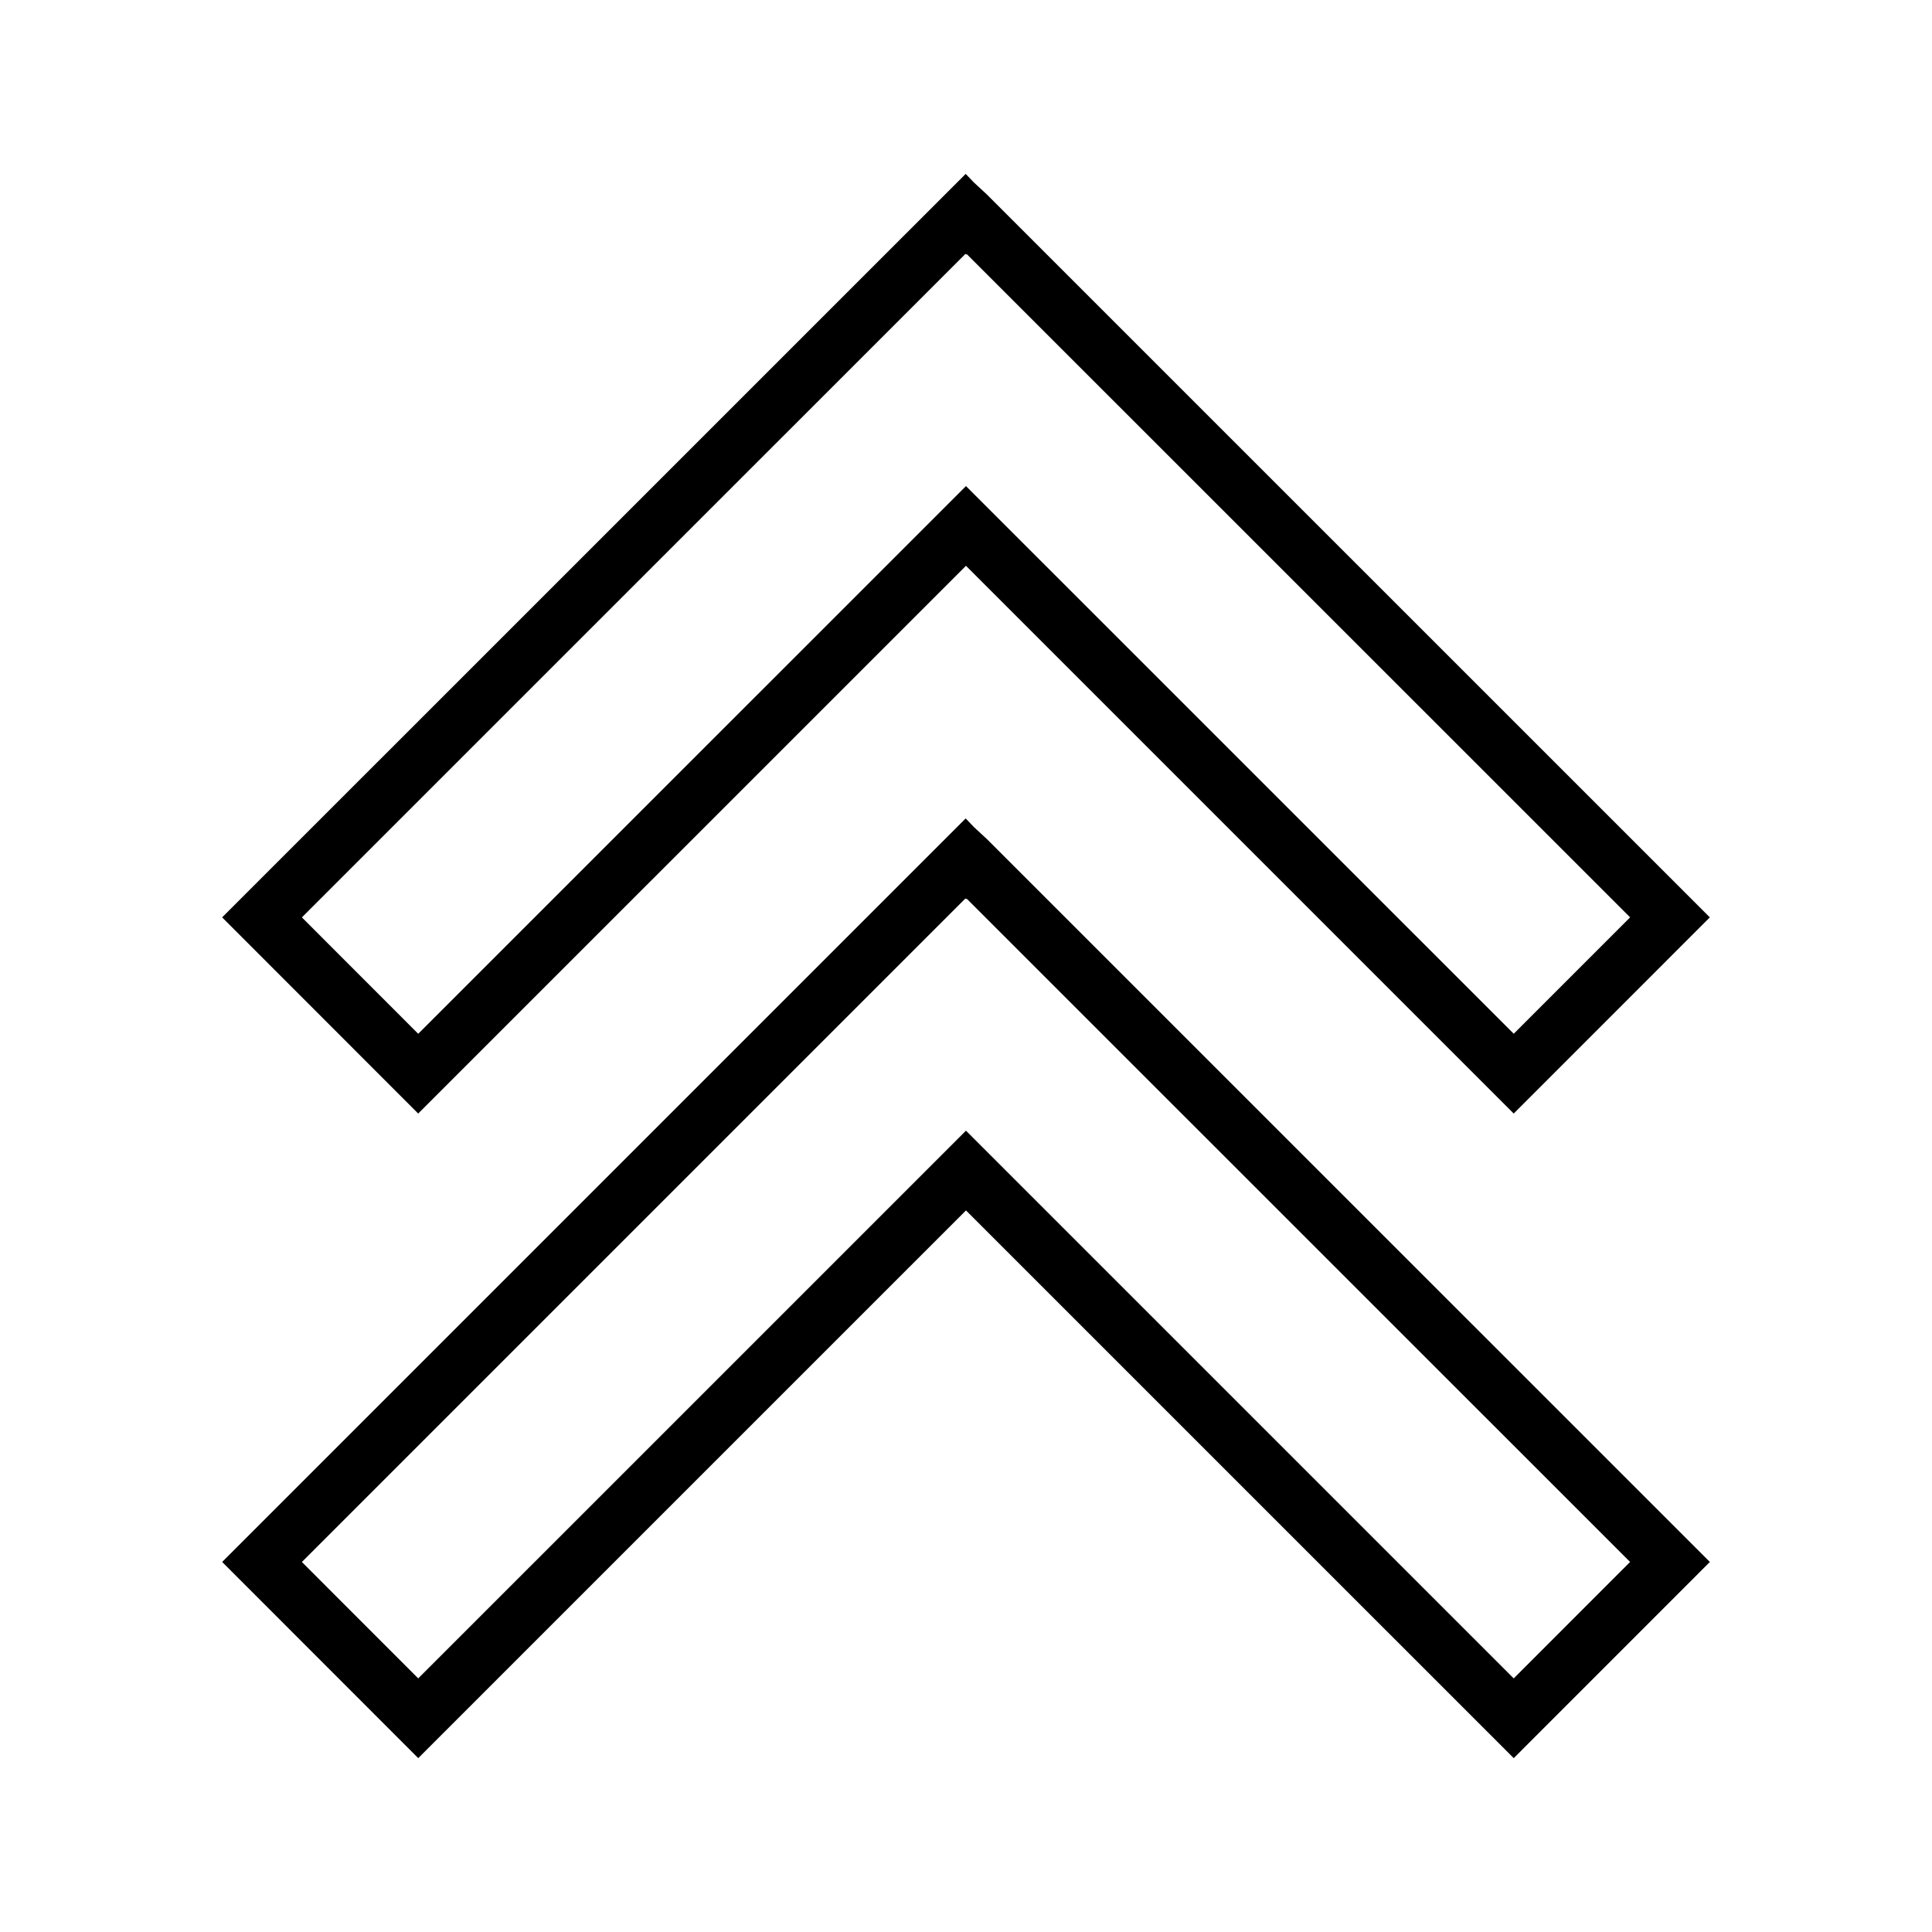
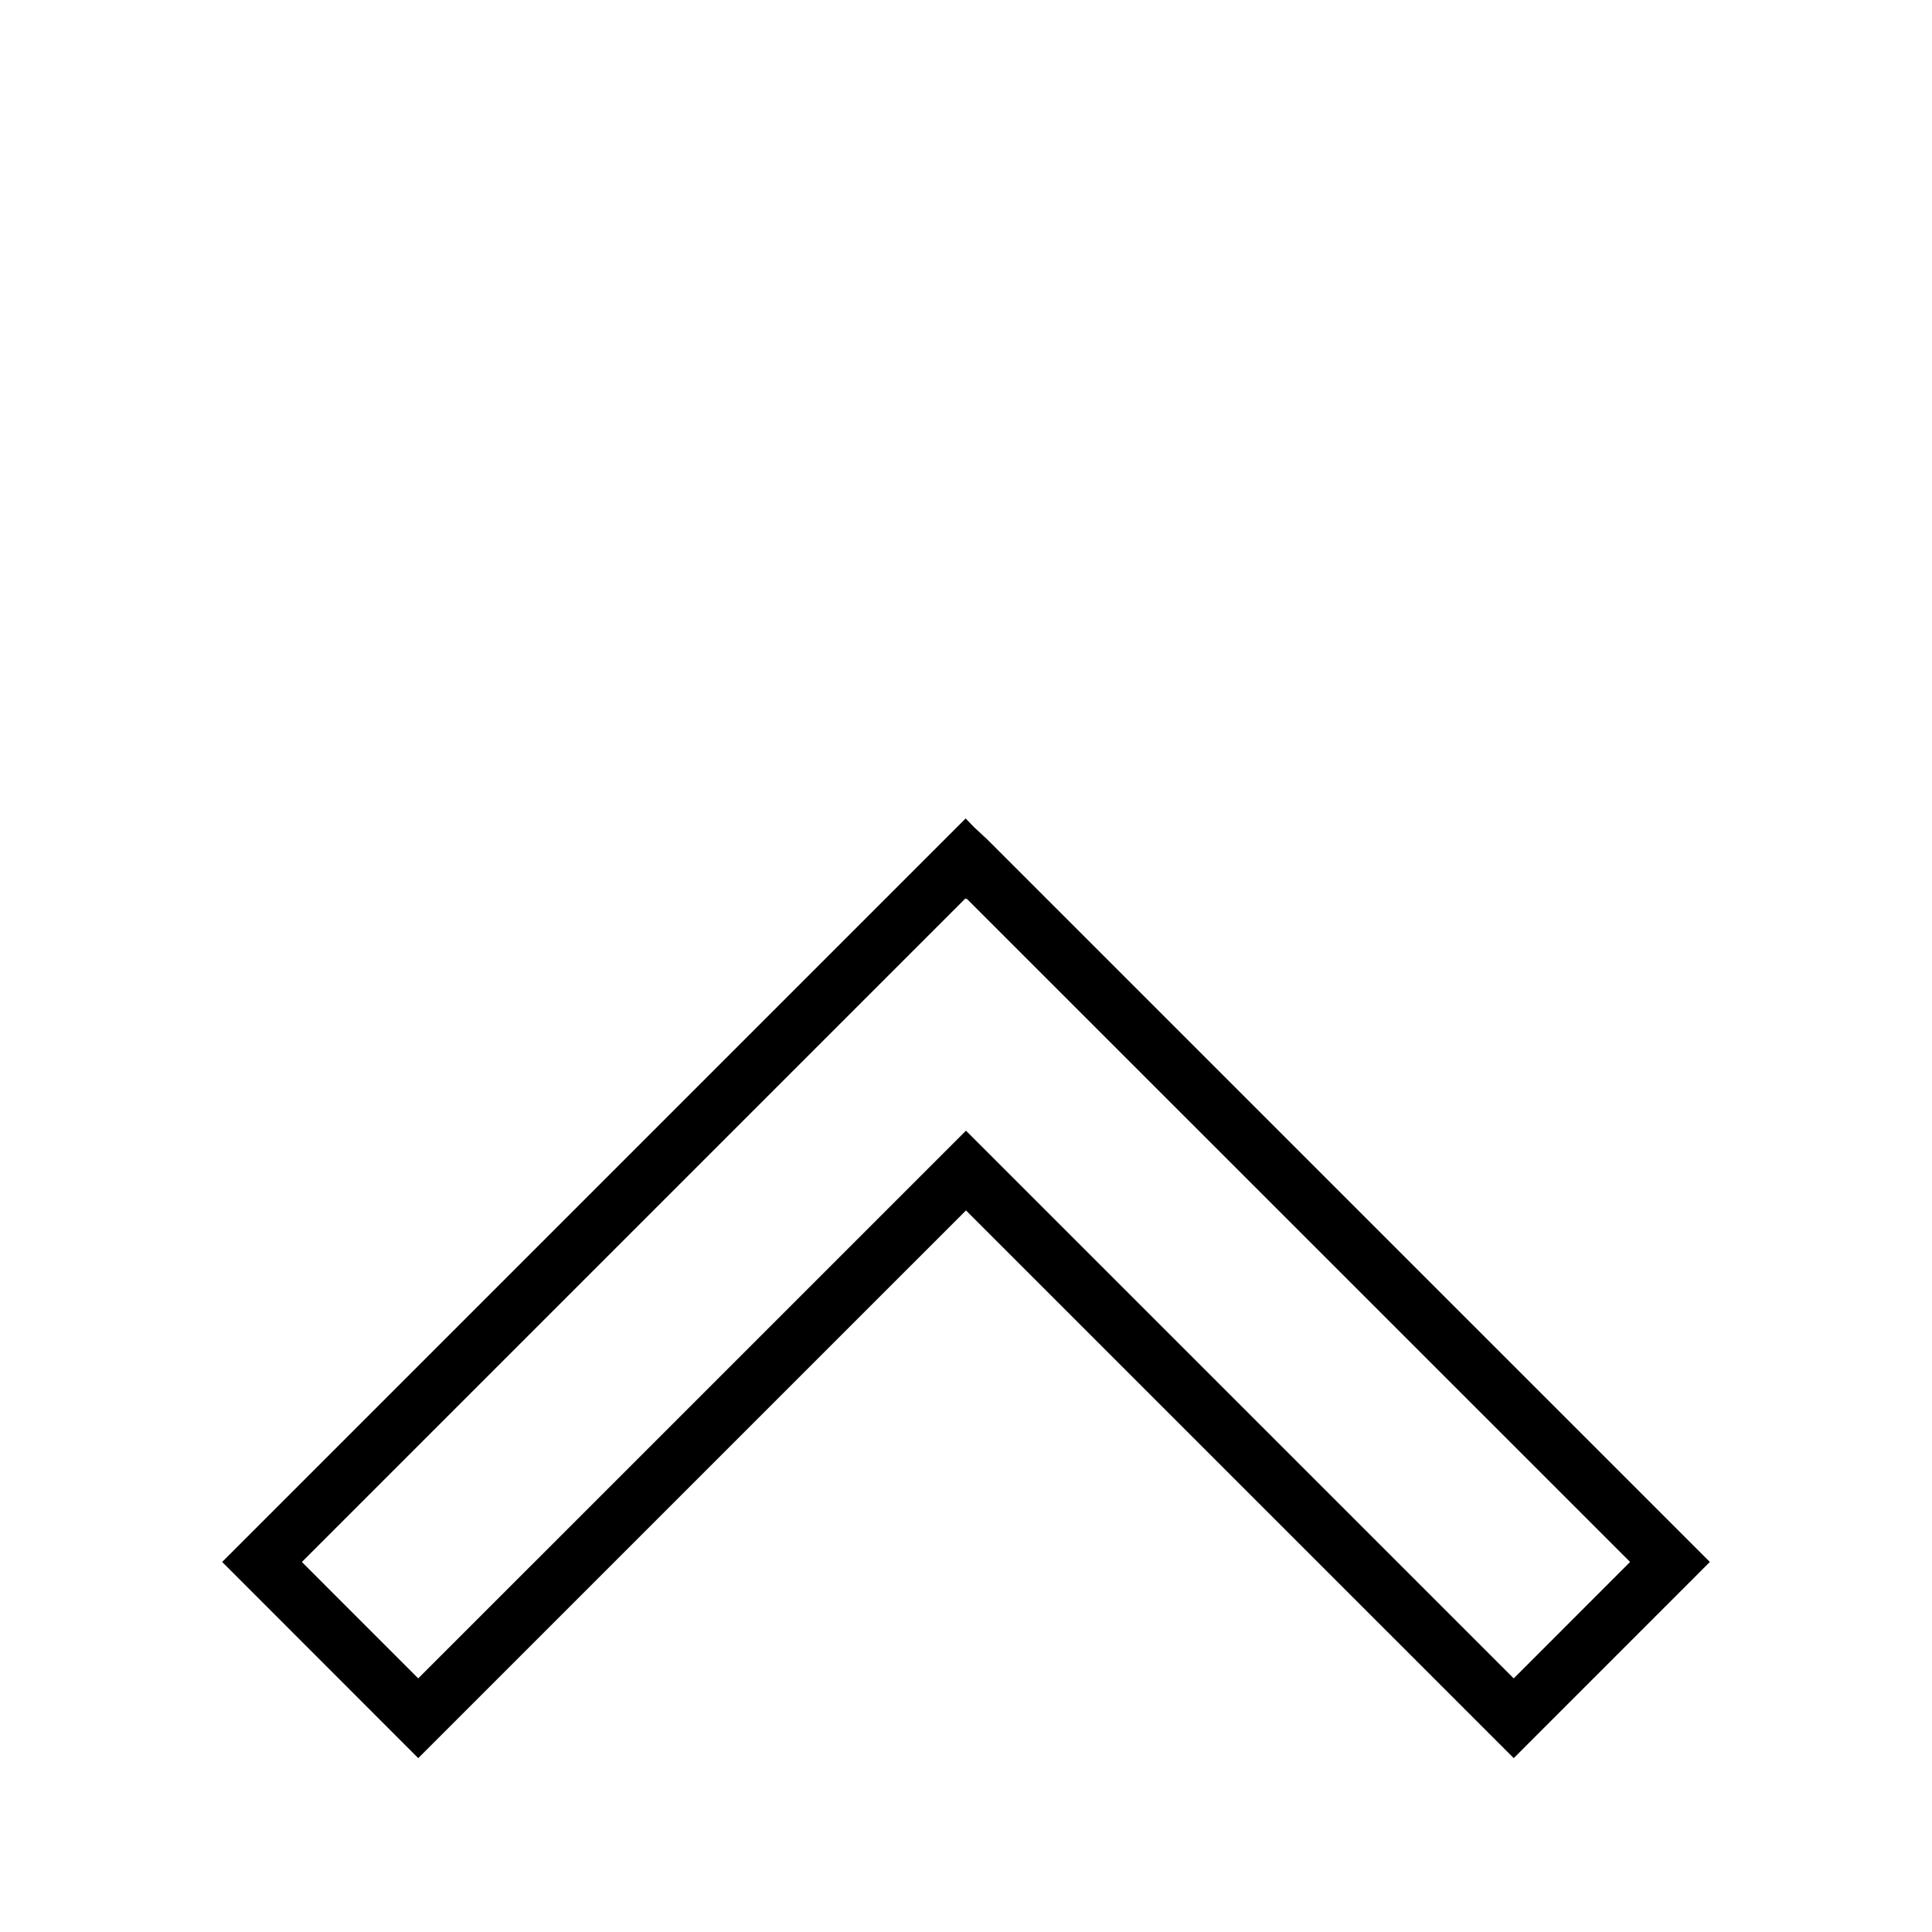
<svg xmlns="http://www.w3.org/2000/svg" fill="#000000" width="800px" height="800px" version="1.1" viewBox="144 144 512 512">
  <g>
-     <path d="m399.99 293.94 145.16 145.16 51.973-51.988-191.64-191.62-3.394-3.137-2.172-2.273-197.05 197.03 51.957 51.988zm-0.121-82.672 0.203 0.203 0.125-0.133 175.8 175.77-30.844 30.848-145.16-145.14-145.16 145.15-30.828-30.848z" />
    <path d="m402.08 363.16-2.164-2.266-197.04 197.04 51.961 51.992 145.16-145.15 145.16 145.15 51.973-51.988-191.64-191.62zm143.07 225.63-145.16-145.15-145.16 145.15-30.828-30.844 175.86-175.86 0.203 0.199 0.125-0.121 175.8 175.77z" />
  </g>
</svg>